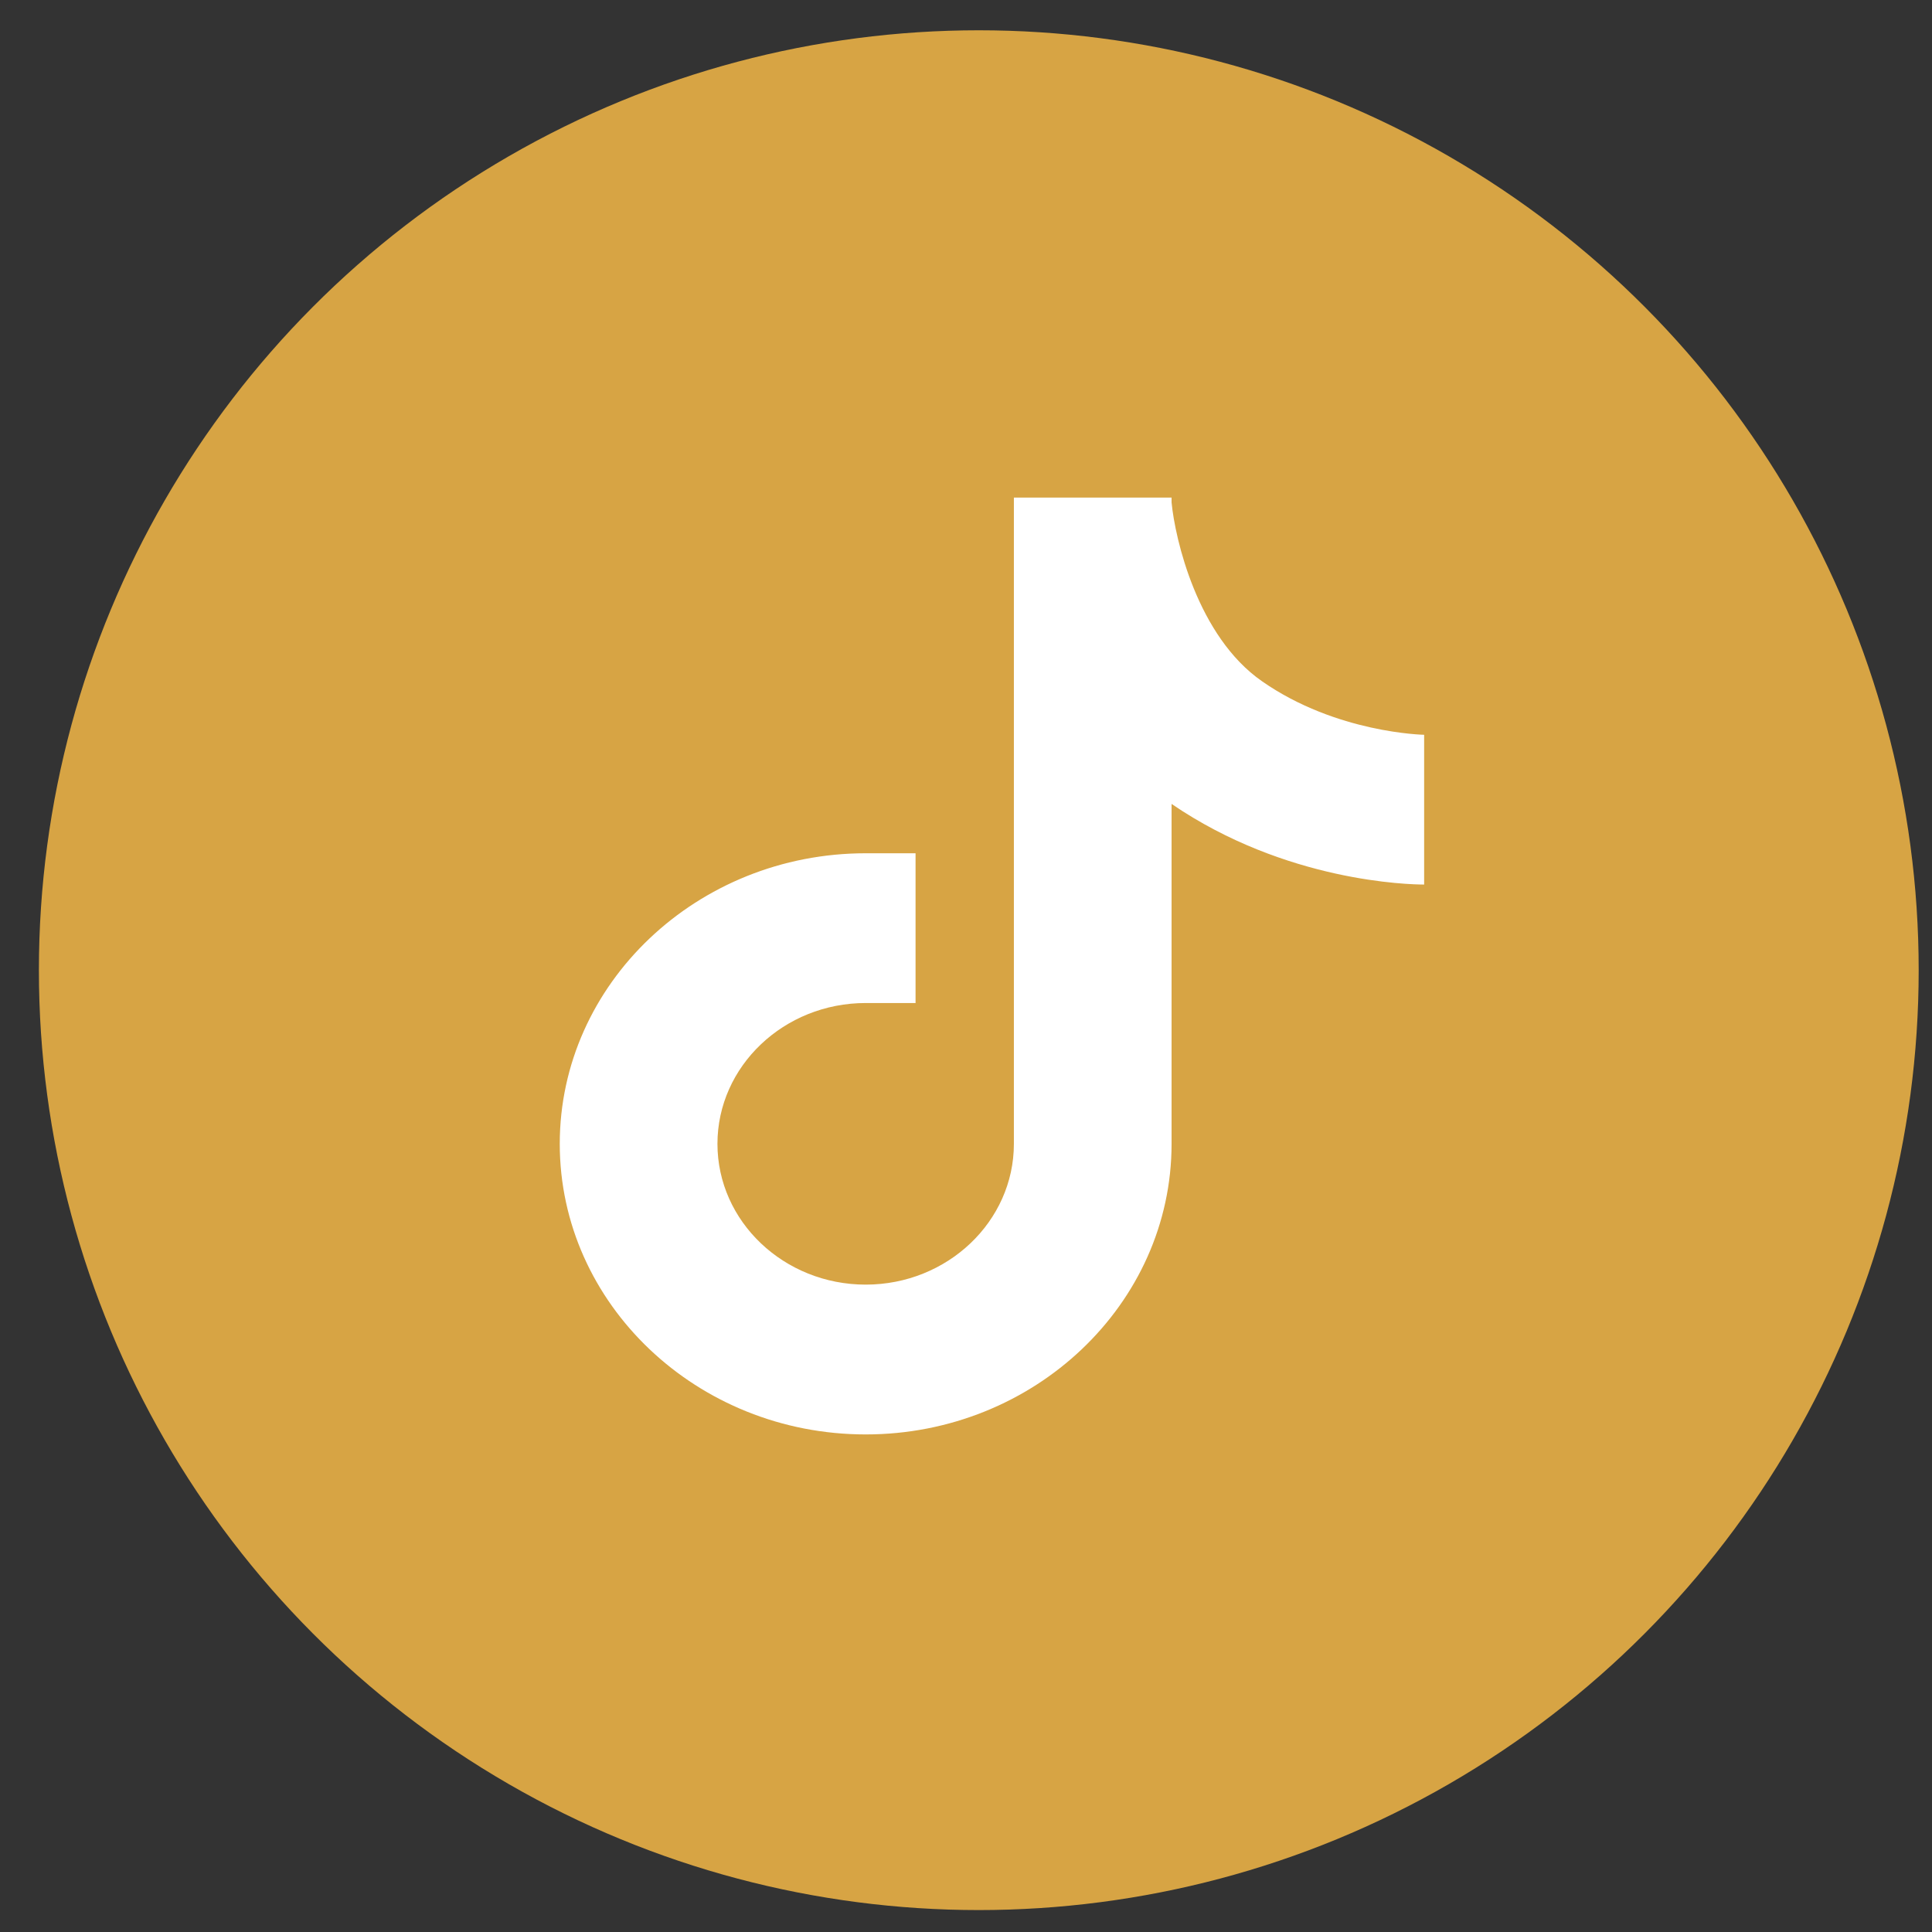
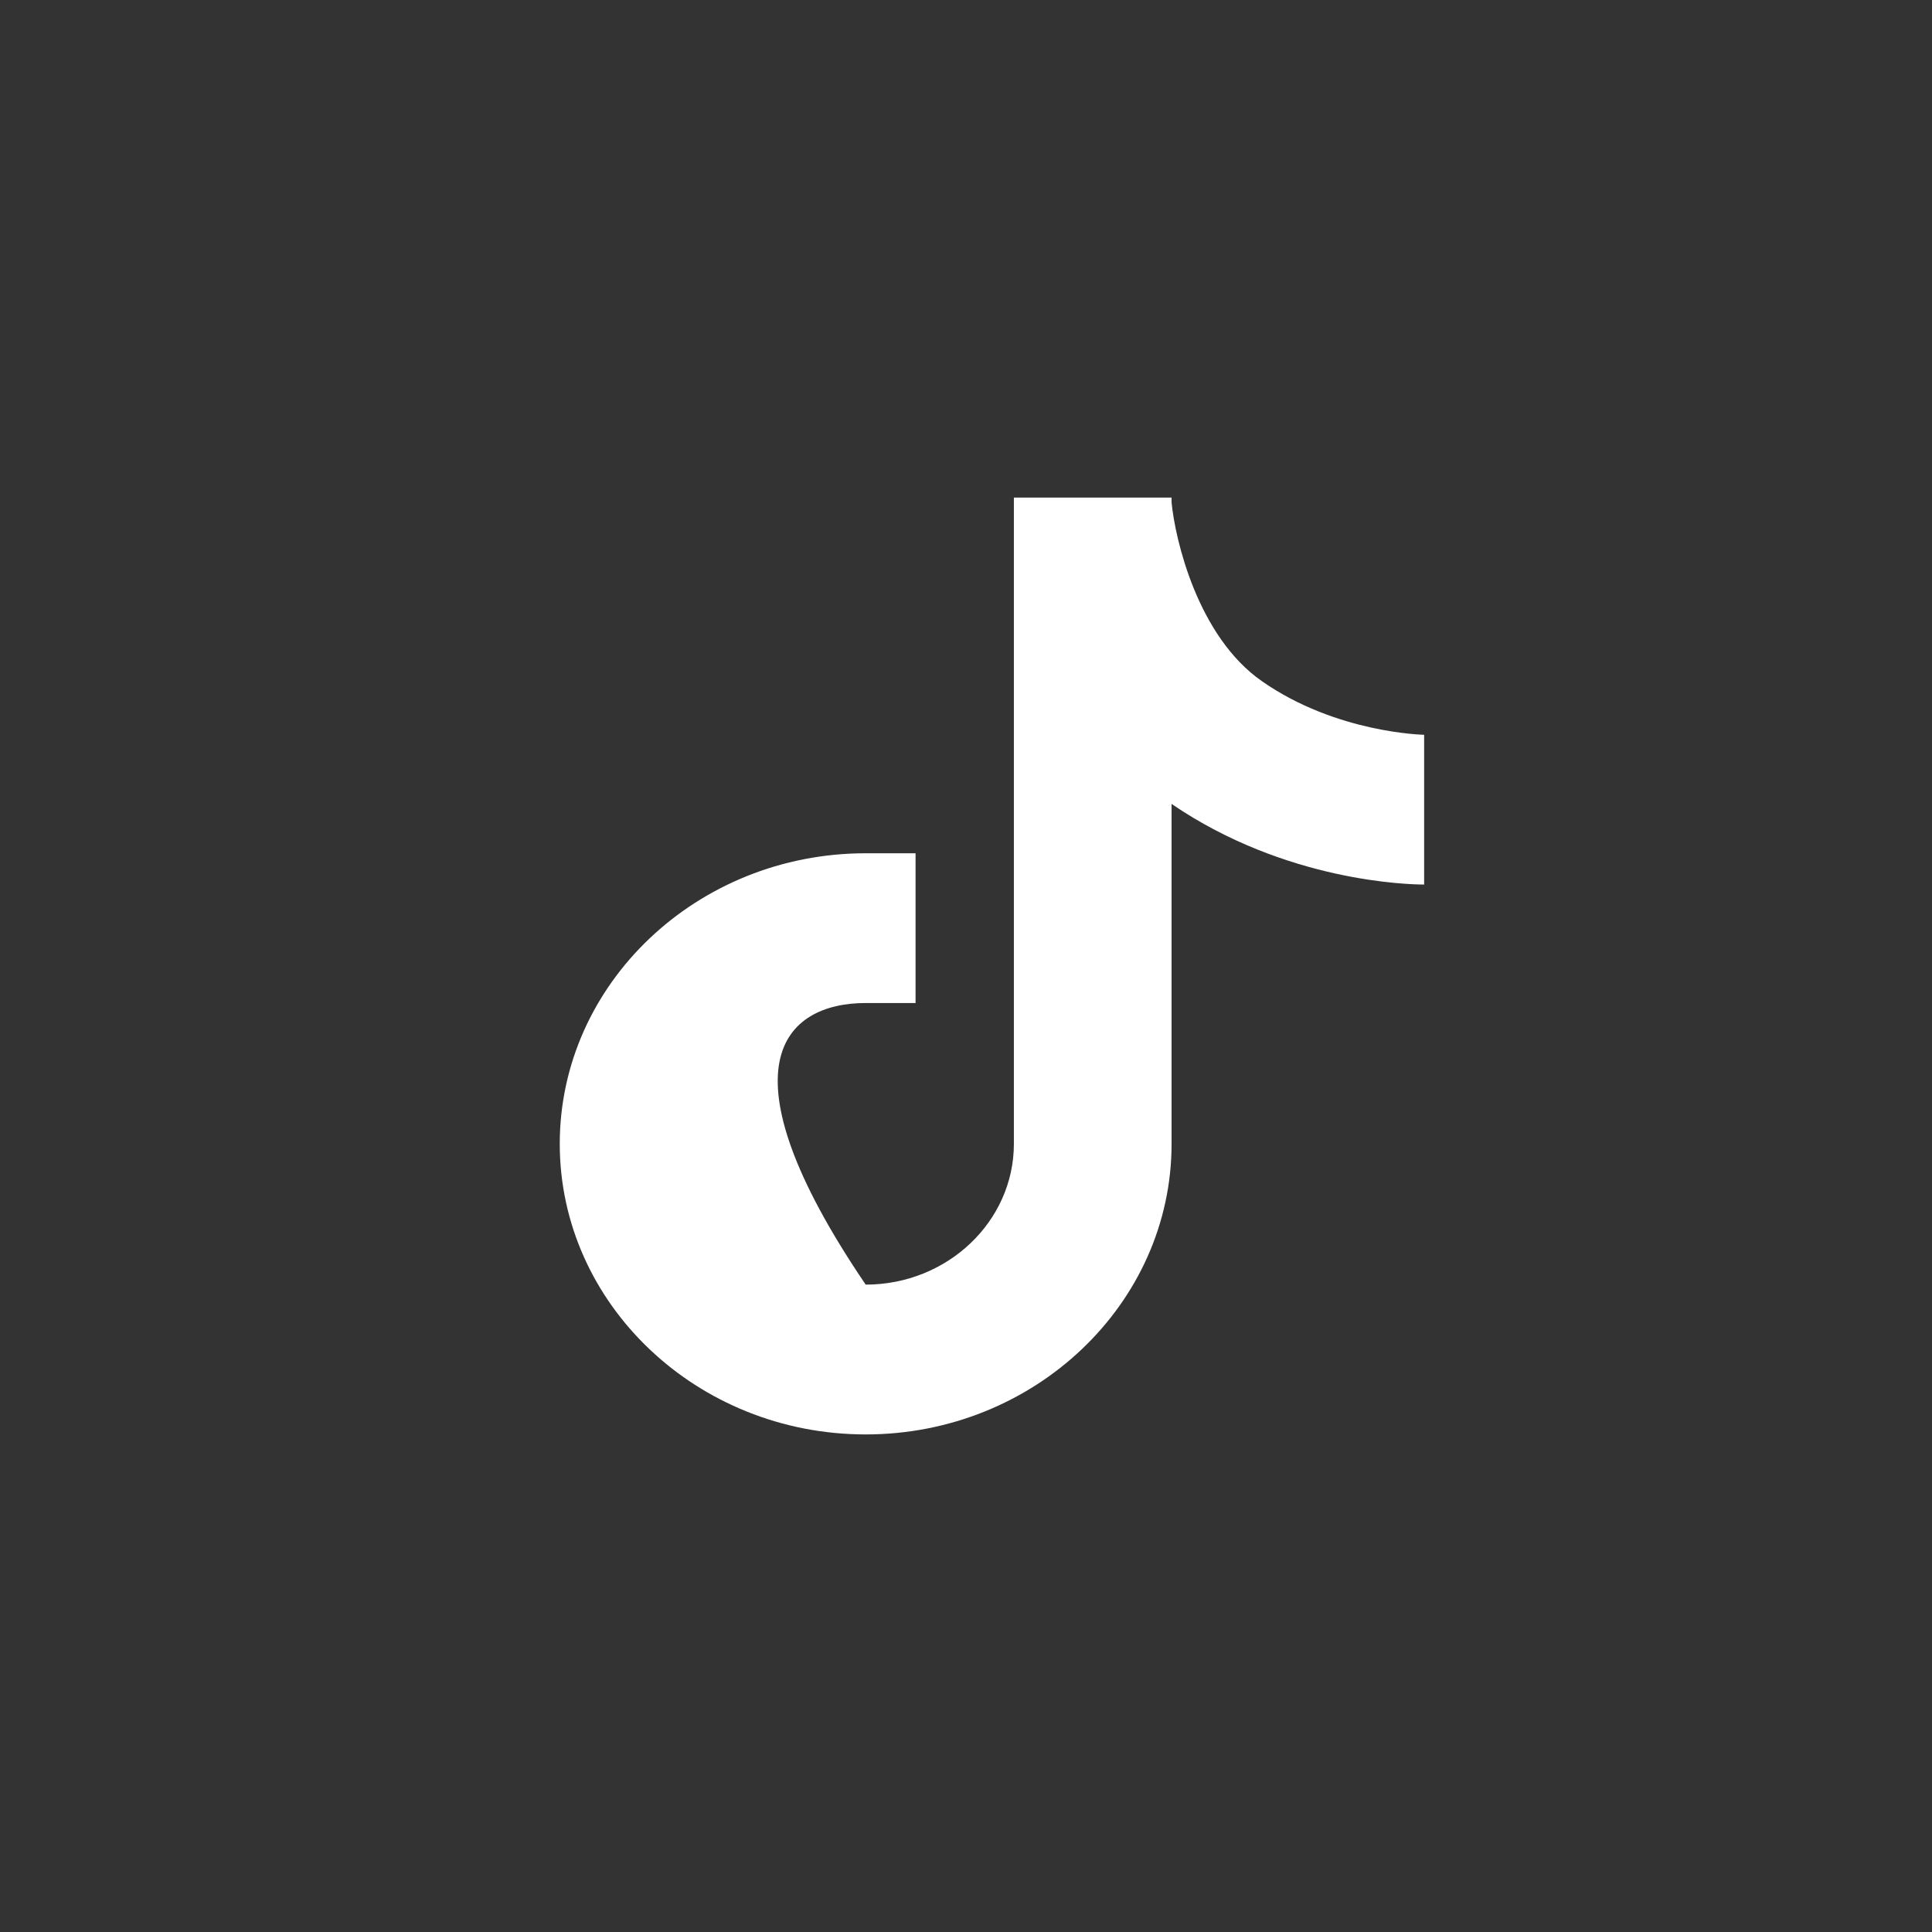
<svg xmlns="http://www.w3.org/2000/svg" width="37" height="37" viewBox="0 0 37 37" fill="none">
  <rect x="0" y="0" width="37" height="37" fill="#333333" stroke="none" />
-   <circle cx="18.745" cy="18.58" r="18" fill="#D7A444" />
-   <path d="M27.279 14.072C27.263 14.072 25.594 14.04 24.172 13.049C22.931 12.189 22.503 10.316 22.437 9.623V9.529H19.417V21.906C19.417 23.392 18.143 24.602 16.579 24.602C15.014 24.602 13.74 23.392 13.74 21.906C13.74 20.419 15.014 19.209 16.579 19.209H17.534V16.341H16.579C13.35 16.341 10.72 18.839 10.72 21.906C10.72 24.973 13.35 27.471 16.579 27.471C19.807 27.471 22.437 24.973 22.437 21.906V15.396C24.628 16.893 27 16.94 27.274 16.94V14.072H27.279Z" fill="white" />
+   <path d="M27.279 14.072C27.263 14.072 25.594 14.04 24.172 13.049C22.931 12.189 22.503 10.316 22.437 9.623V9.529H19.417V21.906C19.417 23.392 18.143 24.602 16.579 24.602C13.74 20.419 15.014 19.209 16.579 19.209H17.534V16.341H16.579C13.35 16.341 10.72 18.839 10.72 21.906C10.72 24.973 13.35 27.471 16.579 27.471C19.807 27.471 22.437 24.973 22.437 21.906V15.396C24.628 16.893 27 16.94 27.274 16.94V14.072H27.279Z" fill="white" />
</svg>